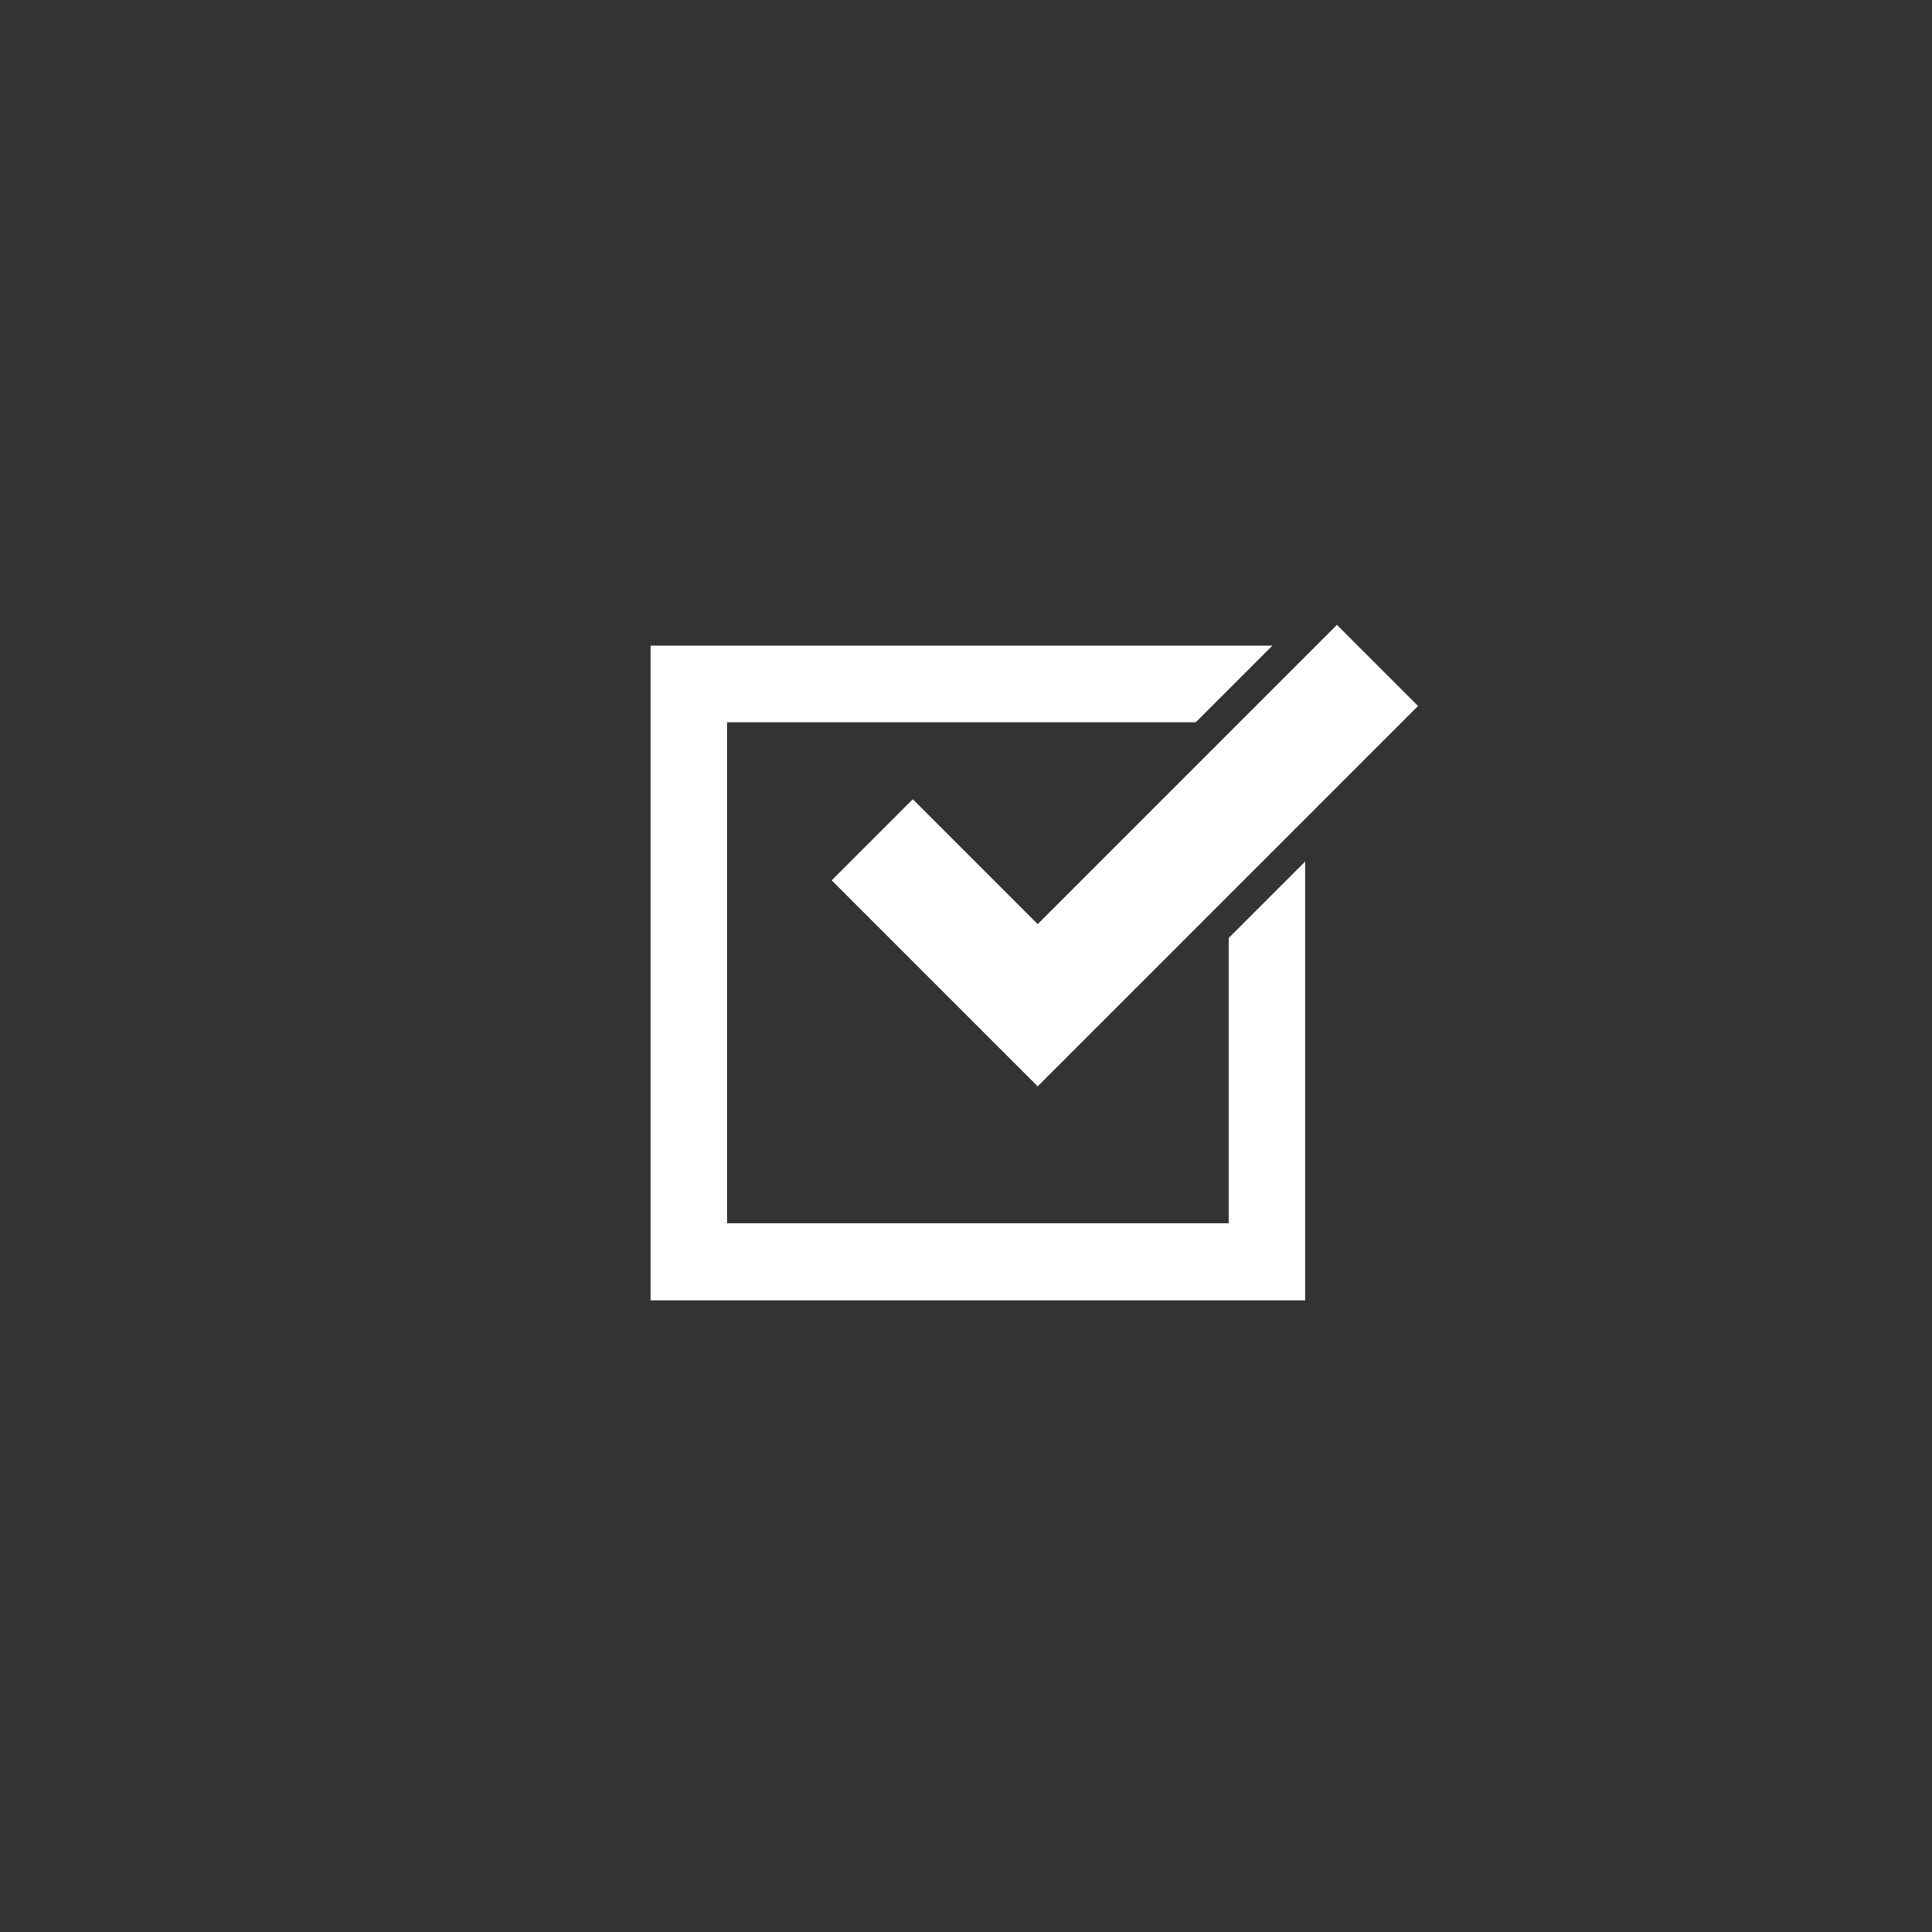
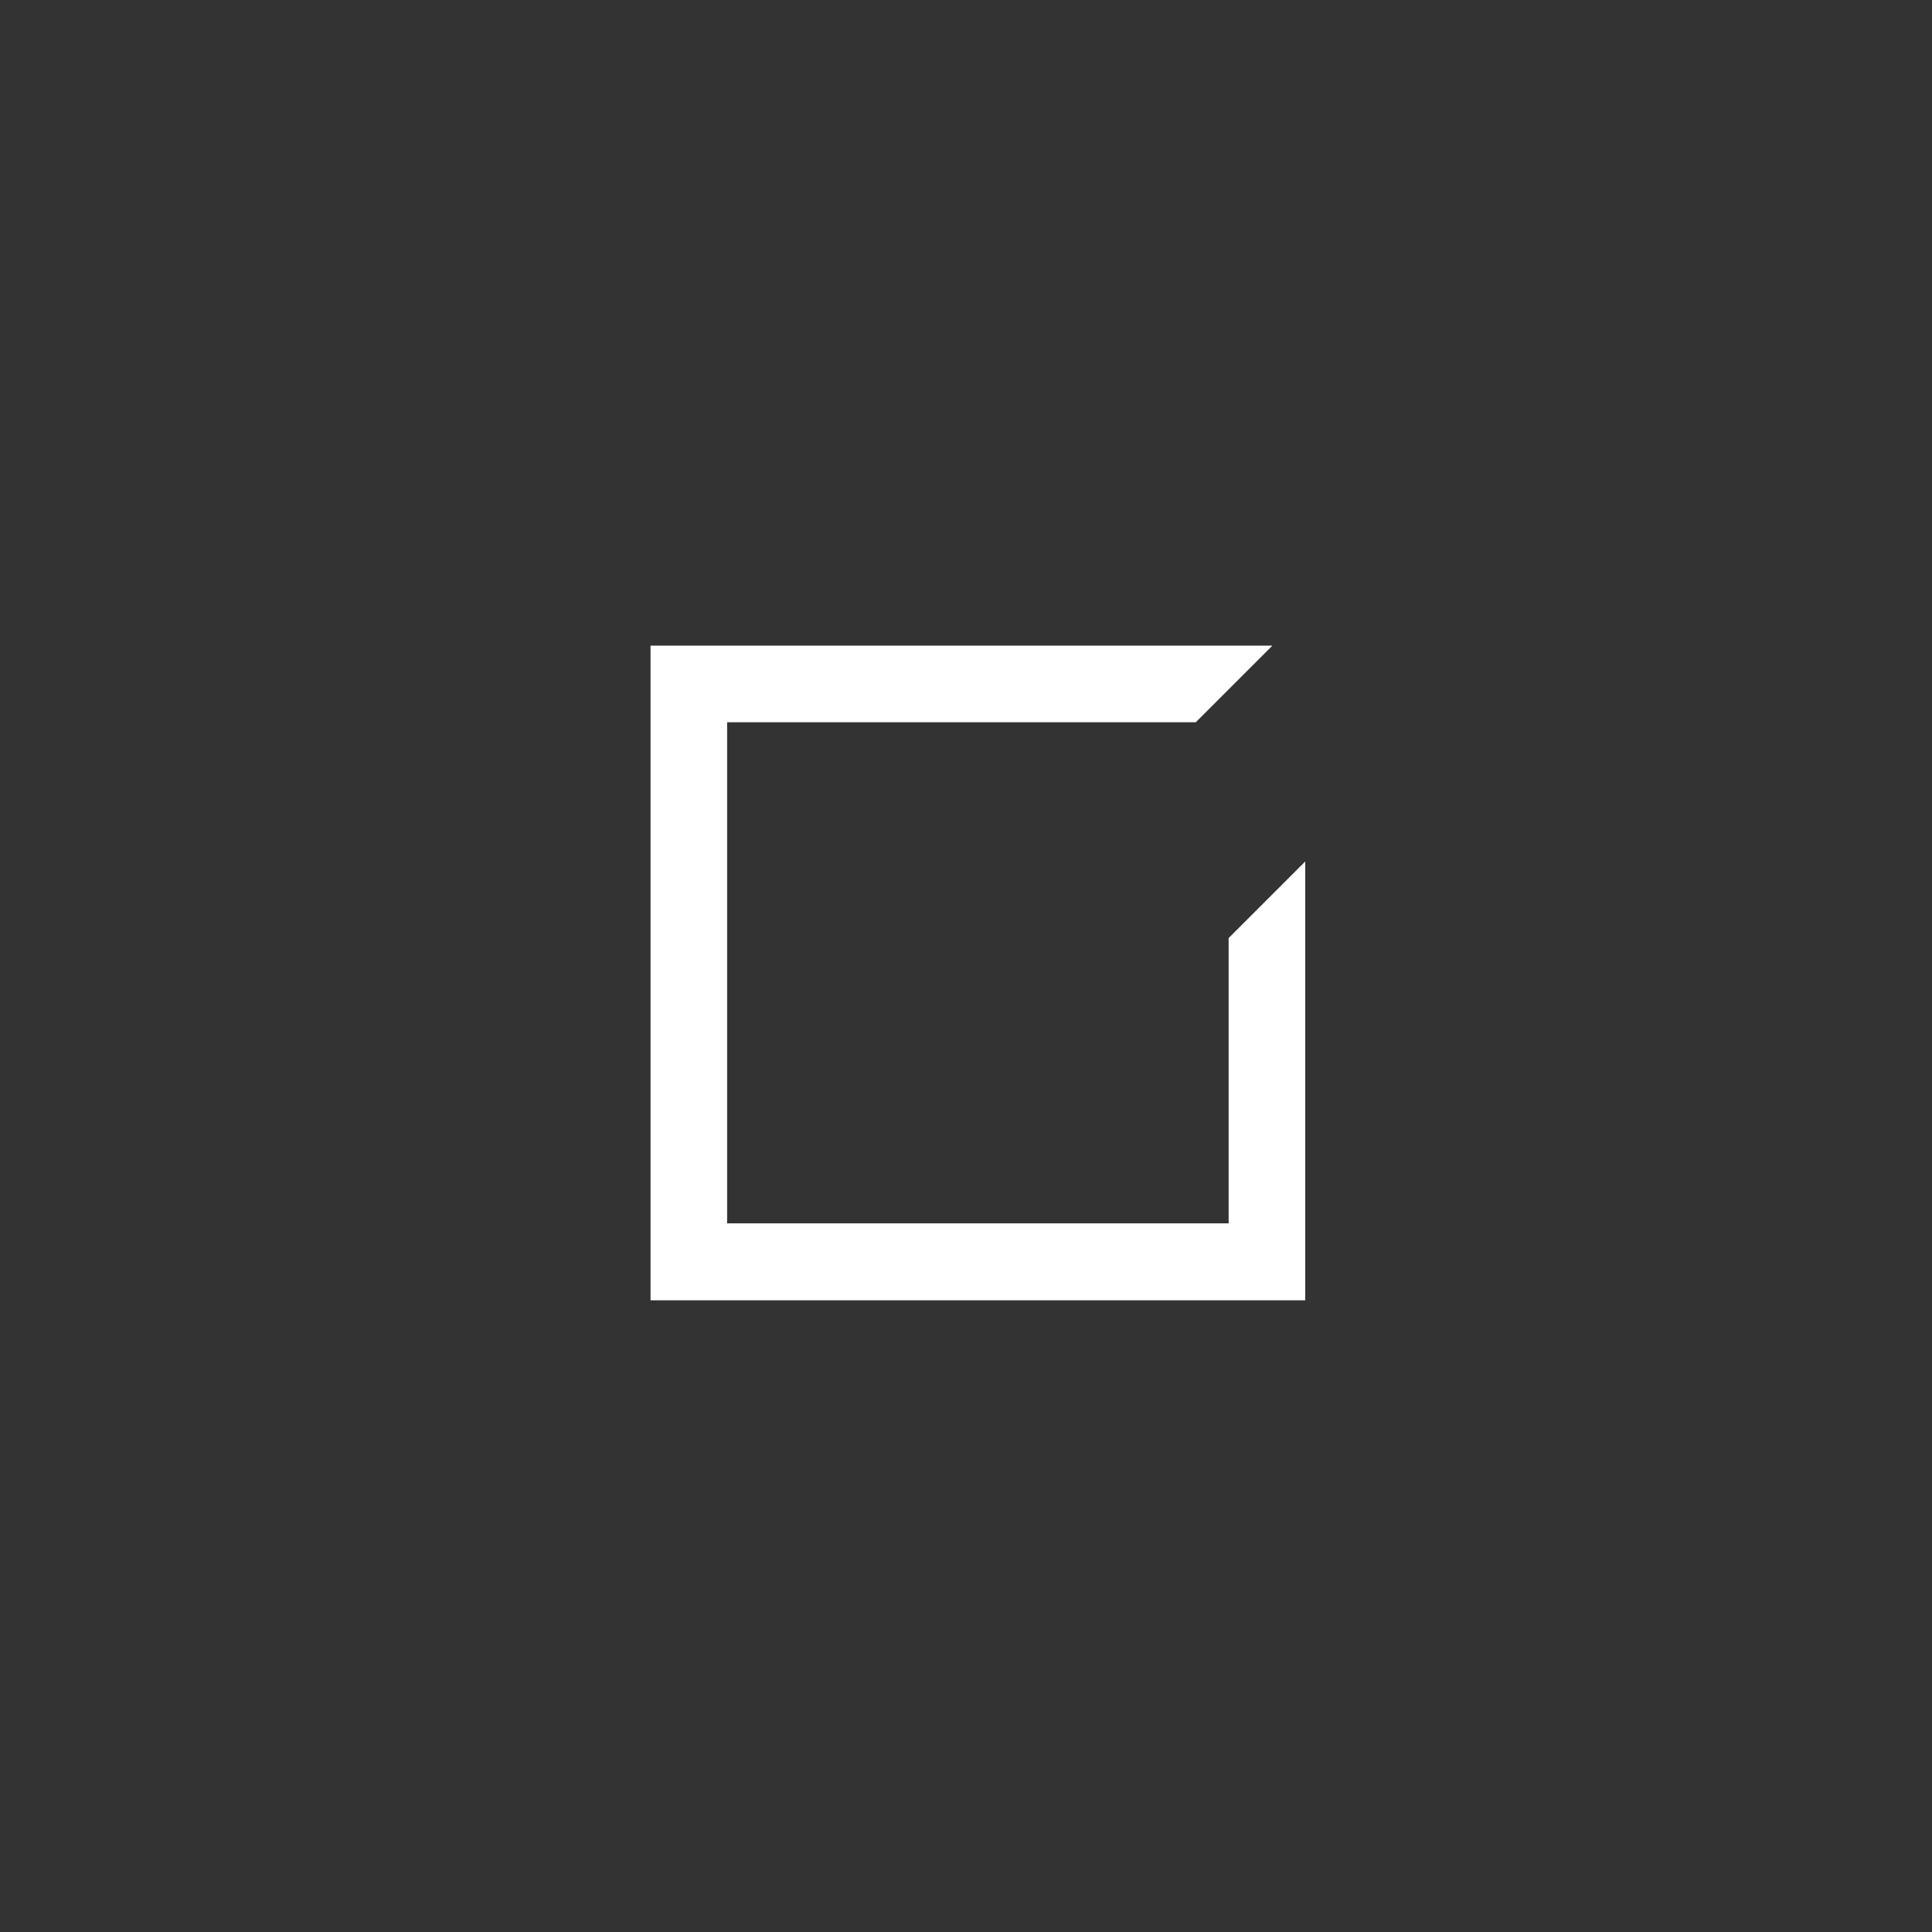
<svg xmlns="http://www.w3.org/2000/svg" version="1.1" id="Capa_1" x="0px" y="0px" viewBox="0 0 512 512" style="enable-background:new 0 0 512 512;" xml:space="preserve">
  <rect x="0" y="0" width="512" height="512" fill="#333333" stroke="none" />
  <style type="text/css">
	.st0{fill:#FFFFFF;}
</style>
  <g>
    <g>
      <polygon class="st0" points="325.6,324.2 192.7,324.2 192.7,191.4 316.9,191.4 337.2,171.1 172.4,171.1 172.4,344.6 345.9,344.6    345.9,228.3 325.6,248.6   " />
-       <polygon class="st0" points="241.9,211.8 220.4,233.3 275,287.9 375.8,187.1 354.3,165.6 275,244.9   " />
    </g>
  </g>
</svg>